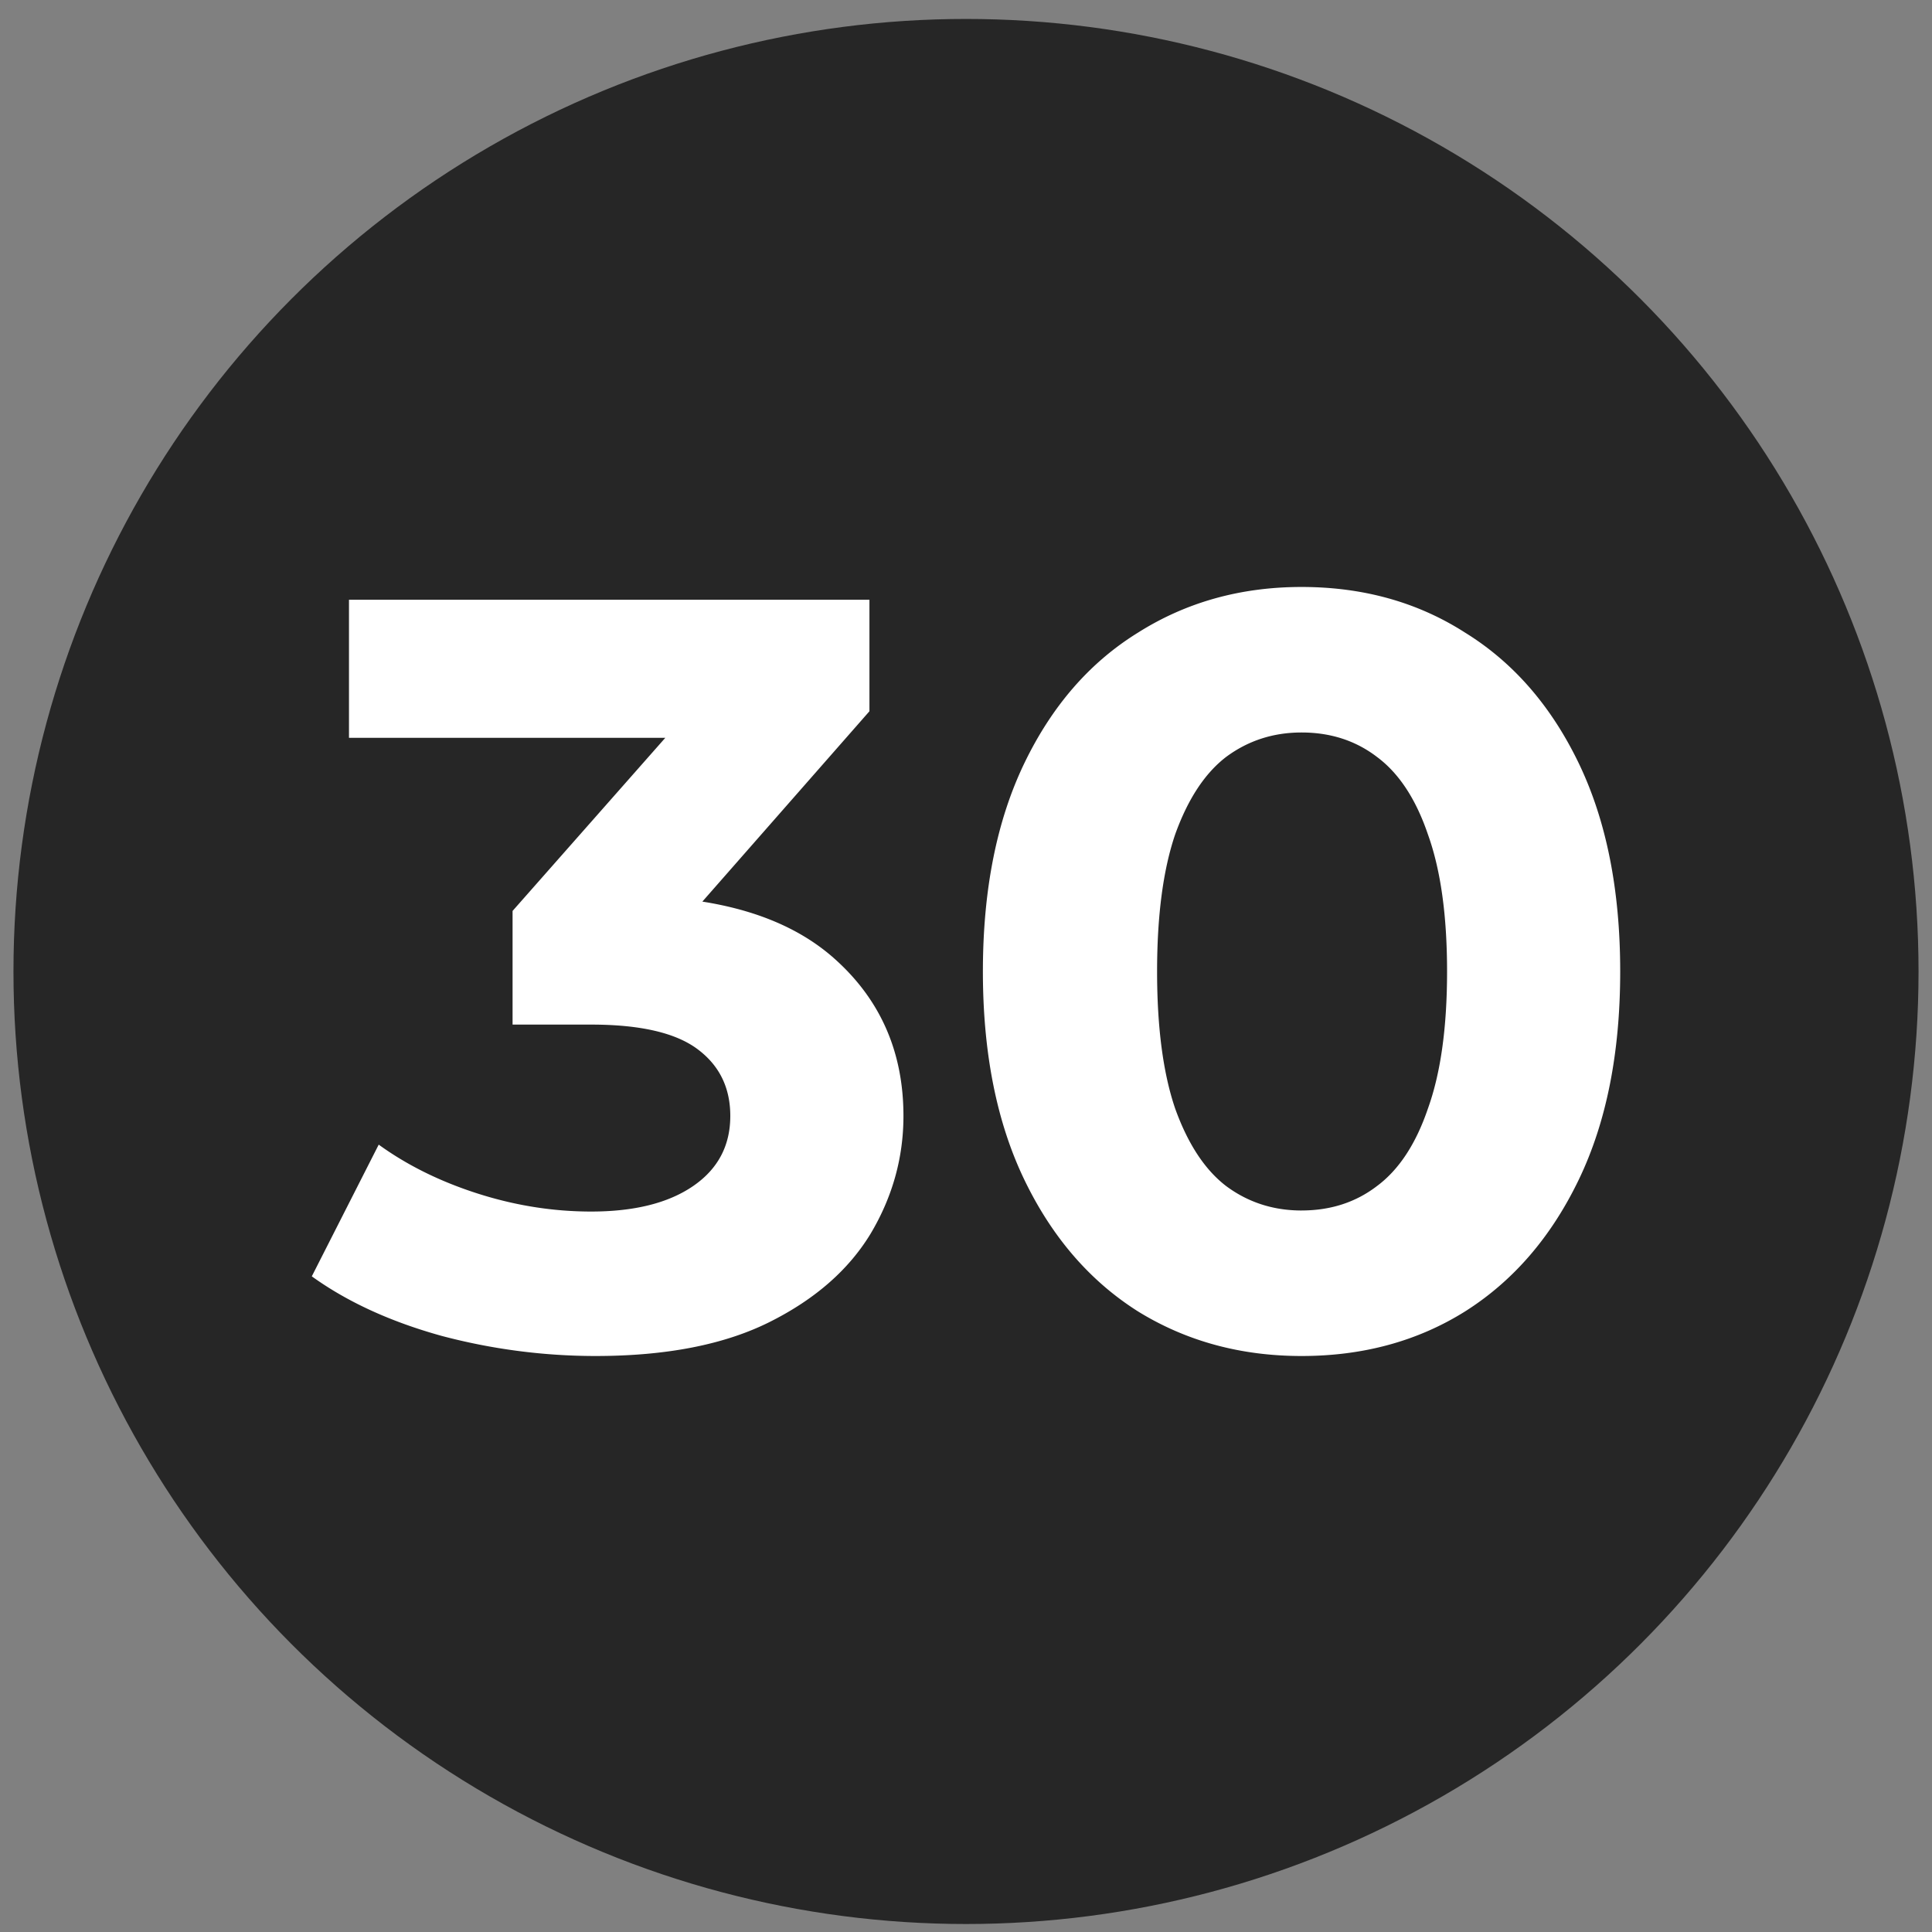
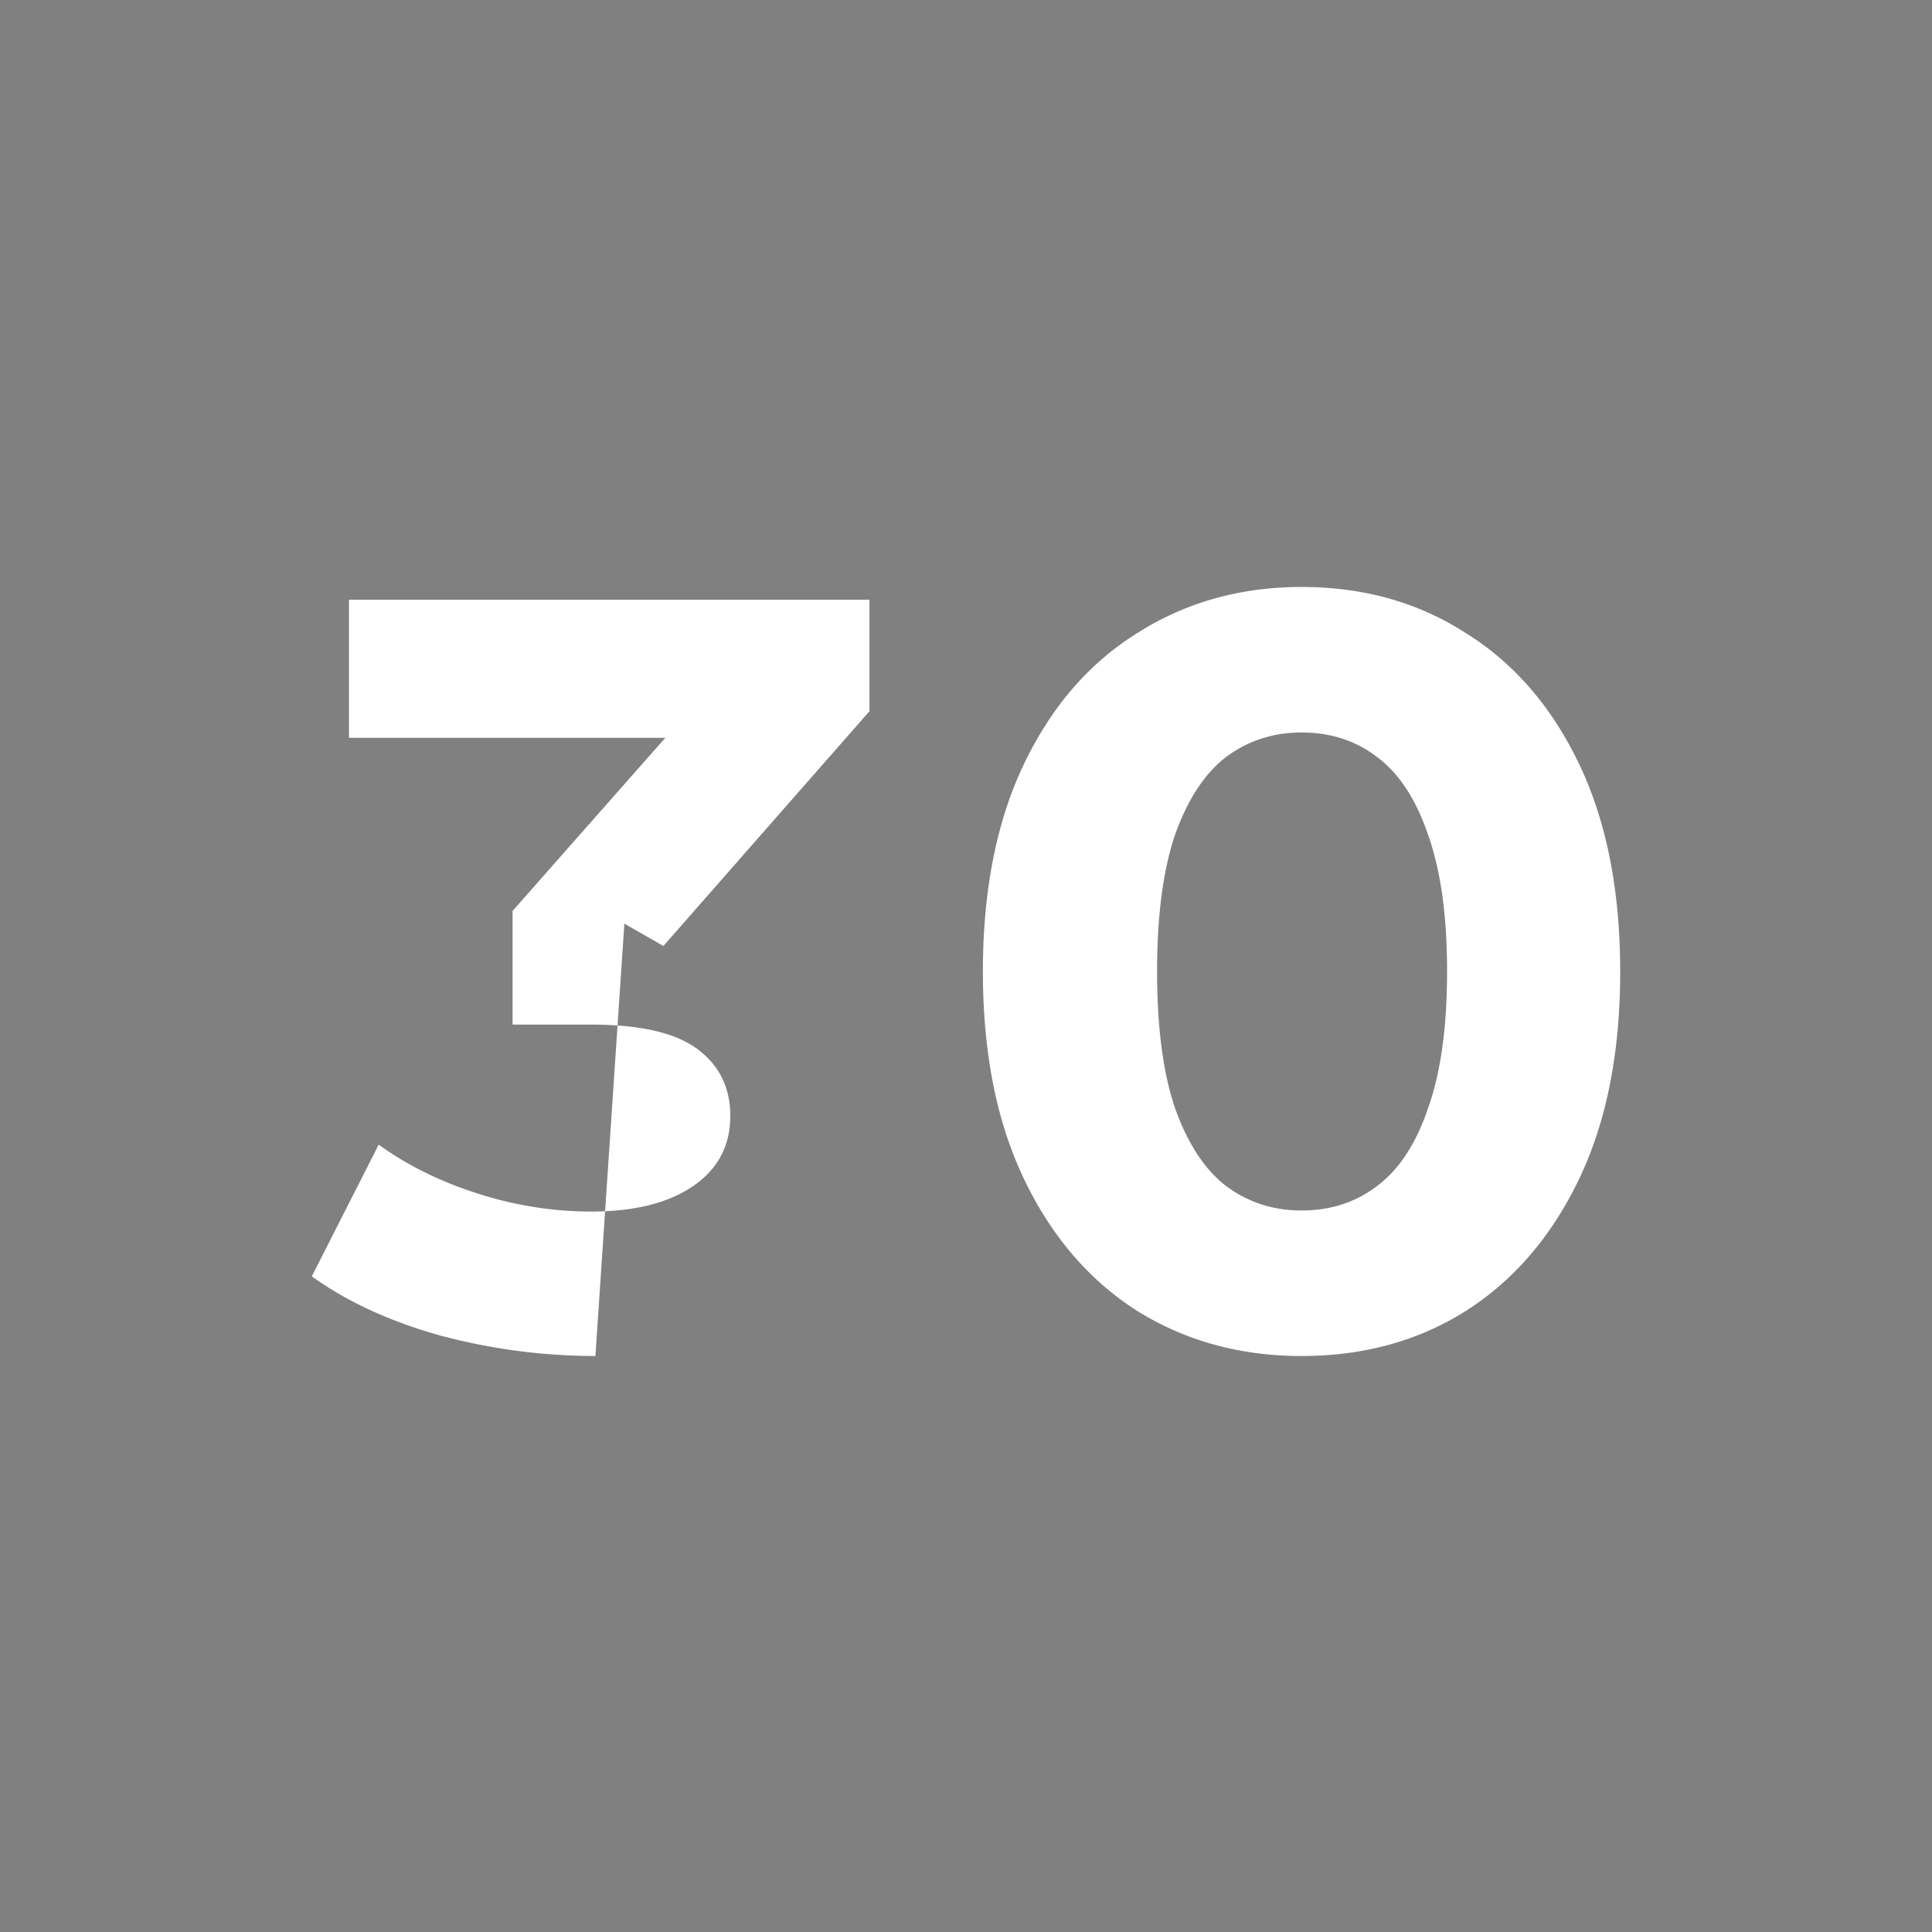
<svg xmlns="http://www.w3.org/2000/svg" width="98" height="98" fill="none" viewBox="0 0 98 98">
  <rect x="0" y="0" width="98" height="98" fill="#808080" stroke="none" />
-   <circle cx="49" cy="49.278" r="48.317" fill="#262626" />
-   <path fill="#fff" d="M66.02 68.783c-3.089 0-5.854-.755-8.297-2.263-2.443-1.545-4.364-3.772-5.765-6.681-1.4-2.91-2.101-6.43-2.101-10.56 0-4.131.7-7.651 2.1-10.56 1.402-2.91 3.323-5.12 5.766-6.628 2.443-1.544 5.208-2.317 8.297-2.317 3.125 0 5.891.773 8.298 2.317 2.442 1.509 4.364 3.718 5.765 6.627 1.4 2.91 2.101 6.43 2.101 10.56 0 4.131-.7 7.651-2.101 10.56-1.401 2.91-3.323 5.137-5.765 6.682-2.407 1.508-5.173 2.263-8.298 2.263Zm0-7.382c1.473 0 2.748-.413 3.826-1.239 1.113-.826 1.975-2.137 2.586-3.933.646-1.796.97-4.113.97-6.95 0-2.838-.324-5.155-.97-6.95-.61-1.797-1.473-3.108-2.586-3.934-1.078-.826-2.353-1.24-3.826-1.24-1.436 0-2.712.414-3.825 1.24-1.078.826-1.94 2.137-2.586 3.933-.61 1.796-.916 4.113-.916 6.95 0 2.838.305 5.155.916 6.951.646 1.796 1.508 3.107 2.586 3.933 1.113.826 2.389 1.24 3.825 1.24Zm-35.818 7.382a30.48 30.48 0 0 1-7.813-1.024c-2.586-.718-4.777-1.724-6.573-3.017l3.394-6.681c1.437 1.041 3.107 1.868 5.011 2.478 1.904.61 3.826.916 5.765.916 2.191 0 3.915-.43 5.173-1.293 1.257-.862 1.885-2.047 1.885-3.556 0-1.437-.556-2.568-1.67-3.394-1.113-.827-2.91-1.24-5.388-1.24H26v-5.765L36.505 34.3l.97 3.125H17.702v-7.004h26.4v5.657L33.65 47.985l-4.418-2.532h2.532c4.634 0 8.136 1.042 10.507 3.125 2.37 2.083 3.556 4.76 3.556 8.028 0 2.12-.557 4.113-1.67 5.98-1.114 1.832-2.82 3.323-5.12 4.473-2.298 1.149-5.243 1.724-8.835 1.724Z" />
+   <path fill="#fff" d="M66.02 68.783c-3.089 0-5.854-.755-8.297-2.263-2.443-1.545-4.364-3.772-5.765-6.681-1.4-2.91-2.101-6.43-2.101-10.56 0-4.131.7-7.651 2.1-10.56 1.402-2.91 3.323-5.12 5.766-6.628 2.443-1.544 5.208-2.317 8.297-2.317 3.125 0 5.891.773 8.298 2.317 2.442 1.509 4.364 3.718 5.765 6.627 1.4 2.91 2.101 6.43 2.101 10.56 0 4.131-.7 7.651-2.101 10.56-1.401 2.91-3.323 5.137-5.765 6.682-2.407 1.508-5.173 2.263-8.298 2.263Zm0-7.382c1.473 0 2.748-.413 3.826-1.239 1.113-.826 1.975-2.137 2.586-3.933.646-1.796.97-4.113.97-6.95 0-2.838-.324-5.155-.97-6.95-.61-1.797-1.473-3.108-2.586-3.934-1.078-.826-2.353-1.24-3.826-1.24-1.436 0-2.712.414-3.825 1.24-1.078.826-1.94 2.137-2.586 3.933-.61 1.796-.916 4.113-.916 6.95 0 2.838.305 5.155.916 6.951.646 1.796 1.508 3.107 2.586 3.933 1.113.826 2.389 1.24 3.825 1.24Zm-35.818 7.382a30.48 30.48 0 0 1-7.813-1.024c-2.586-.718-4.777-1.724-6.573-3.017l3.394-6.681c1.437 1.041 3.107 1.868 5.011 2.478 1.904.61 3.826.916 5.765.916 2.191 0 3.915-.43 5.173-1.293 1.257-.862 1.885-2.047 1.885-3.556 0-1.437-.556-2.568-1.67-3.394-1.113-.827-2.91-1.24-5.388-1.24H26v-5.765L36.505 34.3l.97 3.125H17.702v-7.004h26.4v5.657L33.65 47.985l-4.418-2.532h2.532Z" />
</svg>